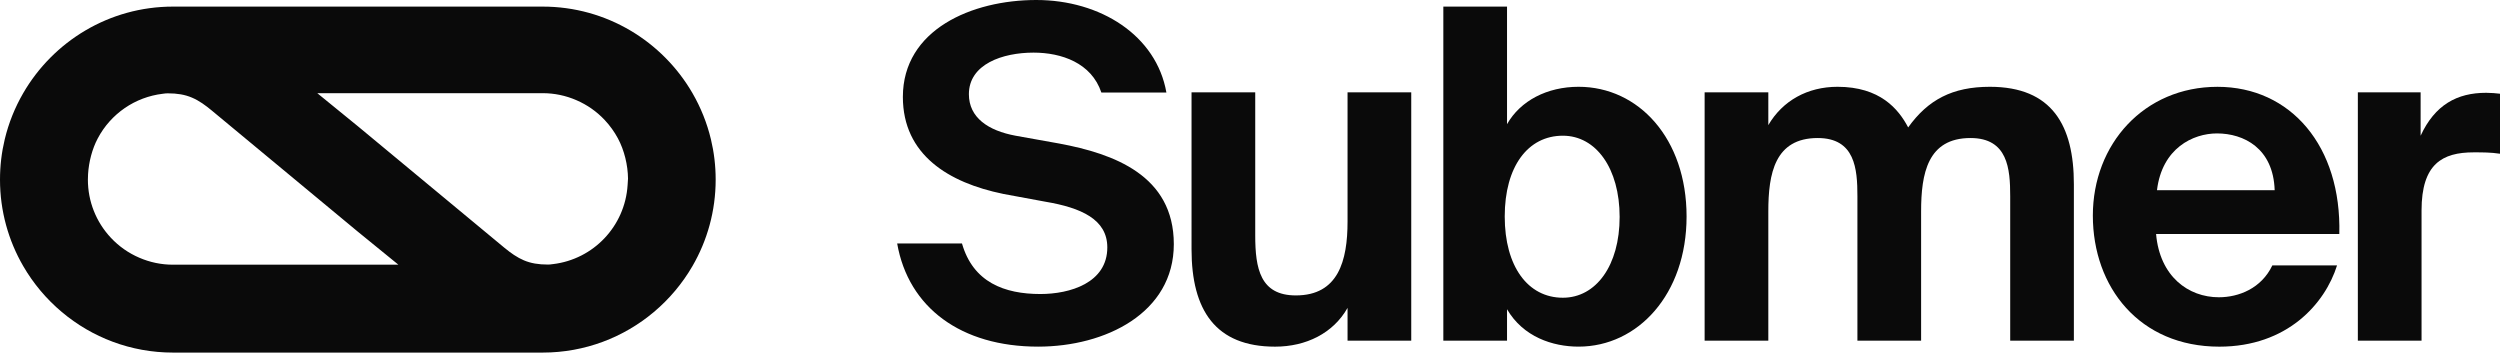
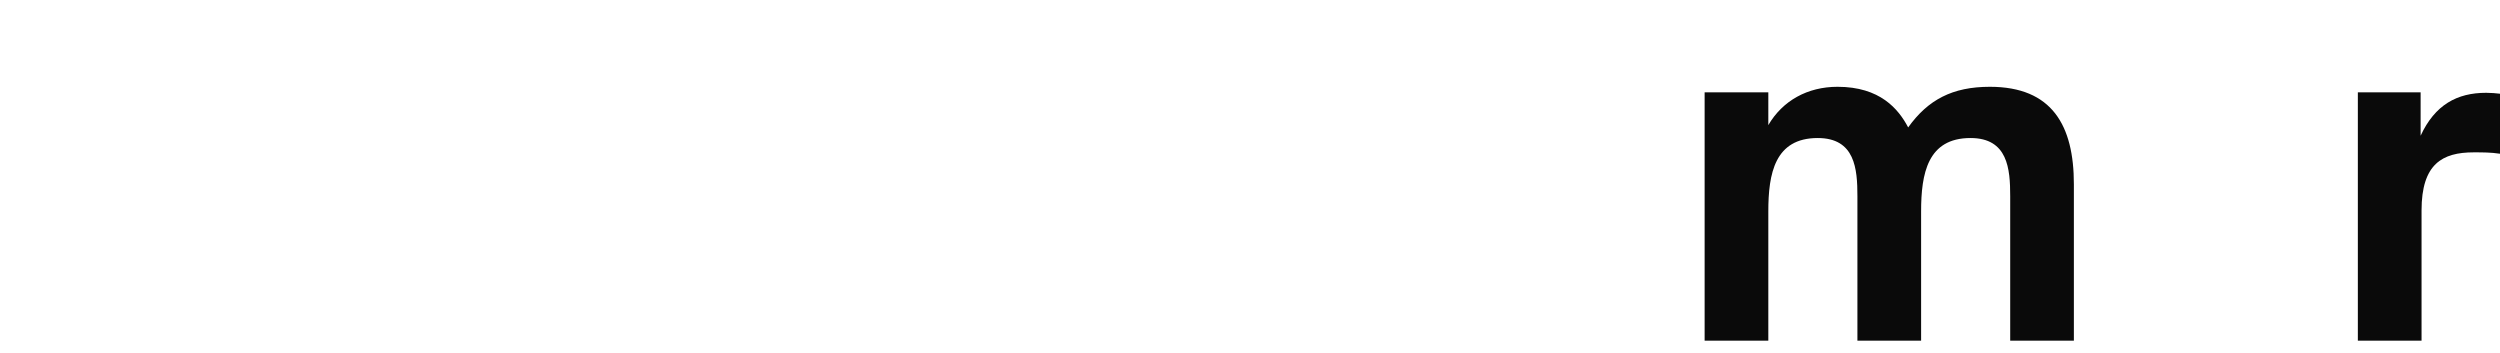
<svg xmlns="http://www.w3.org/2000/svg" id="Layer_2" data-name="Layer 2" viewBox="0 0 1139.81 160.75">
  <g id="Capa_2" data-name="Capa 2">
    <g id="Capa_1-2" data-name="Capa 1-2">
      <g>
-         <path d="M50.58,108.44c-6.78-7.22-10.51-16.64-10.51-26.53,0-.9.02-1.76.08-2.54.35-5.55,1.84-11.43,4.43-16.3,5.94-11.23,17.02-18.83,29.64-20.32l.38-.05c.52-.07,1.14-.15,1.84-.15,4.43,0,7.82.59,10.99,1.92,3.41,1.42,6.35,3.64,9.02,5.84l66.53,55.18,18.65,15.19h-102.76c-5.31.01-10.5-1.07-15.41-3.2-4.91-2.12-9.24-5.16-12.88-9.04h0ZM286.33,81.44l-.19,2.97c-1.19,18.67-15.51,33.81-34.06,36.01l-.44.04-.13.03h-.01c-.43.06-.99.13-1.65.13-4.42,0-7.82-.59-10.98-1.92-1.5-.63-2.97-1.44-4.52-2.46-1.35-.89-2.74-1.93-4.5-3.38l-66.55-55.19-18.64-15.19h102.76c5.33,0,10.51,1.08,15.41,3.21,4.9,2.12,9.24,5.16,12.88,9.04,2.38,2.54,4.4,5.35,6.01,8.35,2.94,5.46,4.54,12.21,4.61,18.35h.43-.43v.01ZM324.12,63.48c-1.79-7.46-4.65-14.52-8.39-20.99-13.65-23.59-39.16-39.48-68.31-39.48H78.87c-29.15,0-54.66,15.9-68.3,39.48-3.75,6.47-6.61,13.53-8.4,20.99-1.42,5.91-2.17,12.07-2.17,18.4,0,14.35,3.85,27.81,10.57,39.4,4.62,7.99,10.6,15.08,17.62,20.98,13.71,11.54,31.4,18.49,50.68,18.49h168.55c19.28,0,36.97-6.95,50.69-18.49,7.02-5.9,13-13,17.62-20.98,6.72-11.6,10.56-25.06,10.56-39.4,0-6.33-.75-12.5-2.17-18.4Z" fill="#0a0a0a" />
        <path d="M1139.81,42.73v27.36c-4.21-.63-7.79-.63-11.99-.63-14.31,0-23.78,5.26-23.78,26.51v59.34h-29.04V42.1h28.62v19.78c6.52-14.1,16.62-19.57,29.88-19.57,2.31,0,4.42.21,6.31.42Z" fill="#0a0a0a" />
-         <path d="M1010.78,60.83c-10.94,0-25.04,6.73-27.36,25.88h53.66c-.63-19.15-14.1-25.88-26.3-25.88h-0ZM1066.55,106.7h-83.54c1.68,19.36,14.73,28.83,28.62,28.83,9.05,0,19.38-4.02,24.38-14.52h29.5c-5.5,17.5-22.73,37.04-53.67,37.04-36.41,0-57.66-27.15-57.66-59.76s23.36-58.71,56.82-58.71,56.61,27.15,55.55,67.13v-.01Z" fill="#0a0a0a" />
        <path d="M916.5,155.31v-65.87c0-12.42-1.05-26.51-18.1-26.51-19.57,0-22.52,16.2-22.52,33.46v58.92h-29.04v-65.87c0-12.42-1.05-26.51-18.1-26.51-19.57,0-22.52,16.2-22.52,33.46v58.92h-29.04V42.1h29.04v14.94c6.52-11.15,17.89-17.47,31.56-17.47,19.36,0,27.78,10.1,32.2,18.52,9.05-12.63,20.2-18.52,37.25-18.52,28.41,0,38.3,17.68,38.3,44.4v71.34h-29.04l.01 0Z" fill="#0a0a0a" />
-         <path d="M687.09,155.31h-29.04V3.01h29.04v53.61c6.1-10.73,18.31-17.05,32.62-17.05,27.36,0,49.24,23.57,49.24,59.13s-22.31,59.34-49.24,59.34c-11.78,0-25.25-4.42-32.62-17.05v14.32ZM712.55,135.74c15.15,0,25.88-14.73,25.88-36.83s-10.73-37.04-25.88-37.04c-15.99,0-26.51,14.1-26.51,36.83s10.52,37.04,26.51,37.04Z" fill="#0a0a0a" />
-         <path d="M614.38,155.31v-14.94c-6.52,11.57-18.94,17.68-33.04,17.68-27.15,0-38.09-16.62-38.09-44.4V42.1h29.04v65.23c0,15.15,2.31,27.36,18.52,27.36,19.36,0,23.57-15.78,23.57-33.67v-58.92h29.04v113.21h-29.04v-0Z" fill="#0a0a0a" />
-         <path d="M457.29,88.39l19.36,3.58c16.2,2.74,28.2,8,28.2,20.83,0,16.2-17.05,21.25-30.51,21.25-16.38,0-30.69-5.34-35.75-23.05h-29.55c5.12,29.28,29.14,47.04,64.26,47.04,30.72,0,61.87-15.36,61.87-46.72s-27.36-41.24-52.19-45.87l-19.99-3.58c-12.42-2.31-21.25-8.21-21.25-18.94,0-13.68,15.36-18.94,29.46-18.94,12.71,0,26.41,4.65,30.94,18.21h29.65c-4.56-26.01-30.02-42.2-59.33-42.2s-60.82,13.47-60.82,44.19c0,26.51,21.04,39.14,45.66,44.19l-.01.01Z" fill="#0a0a0a" />
      </g>
    </g>
  </g>
</svg>